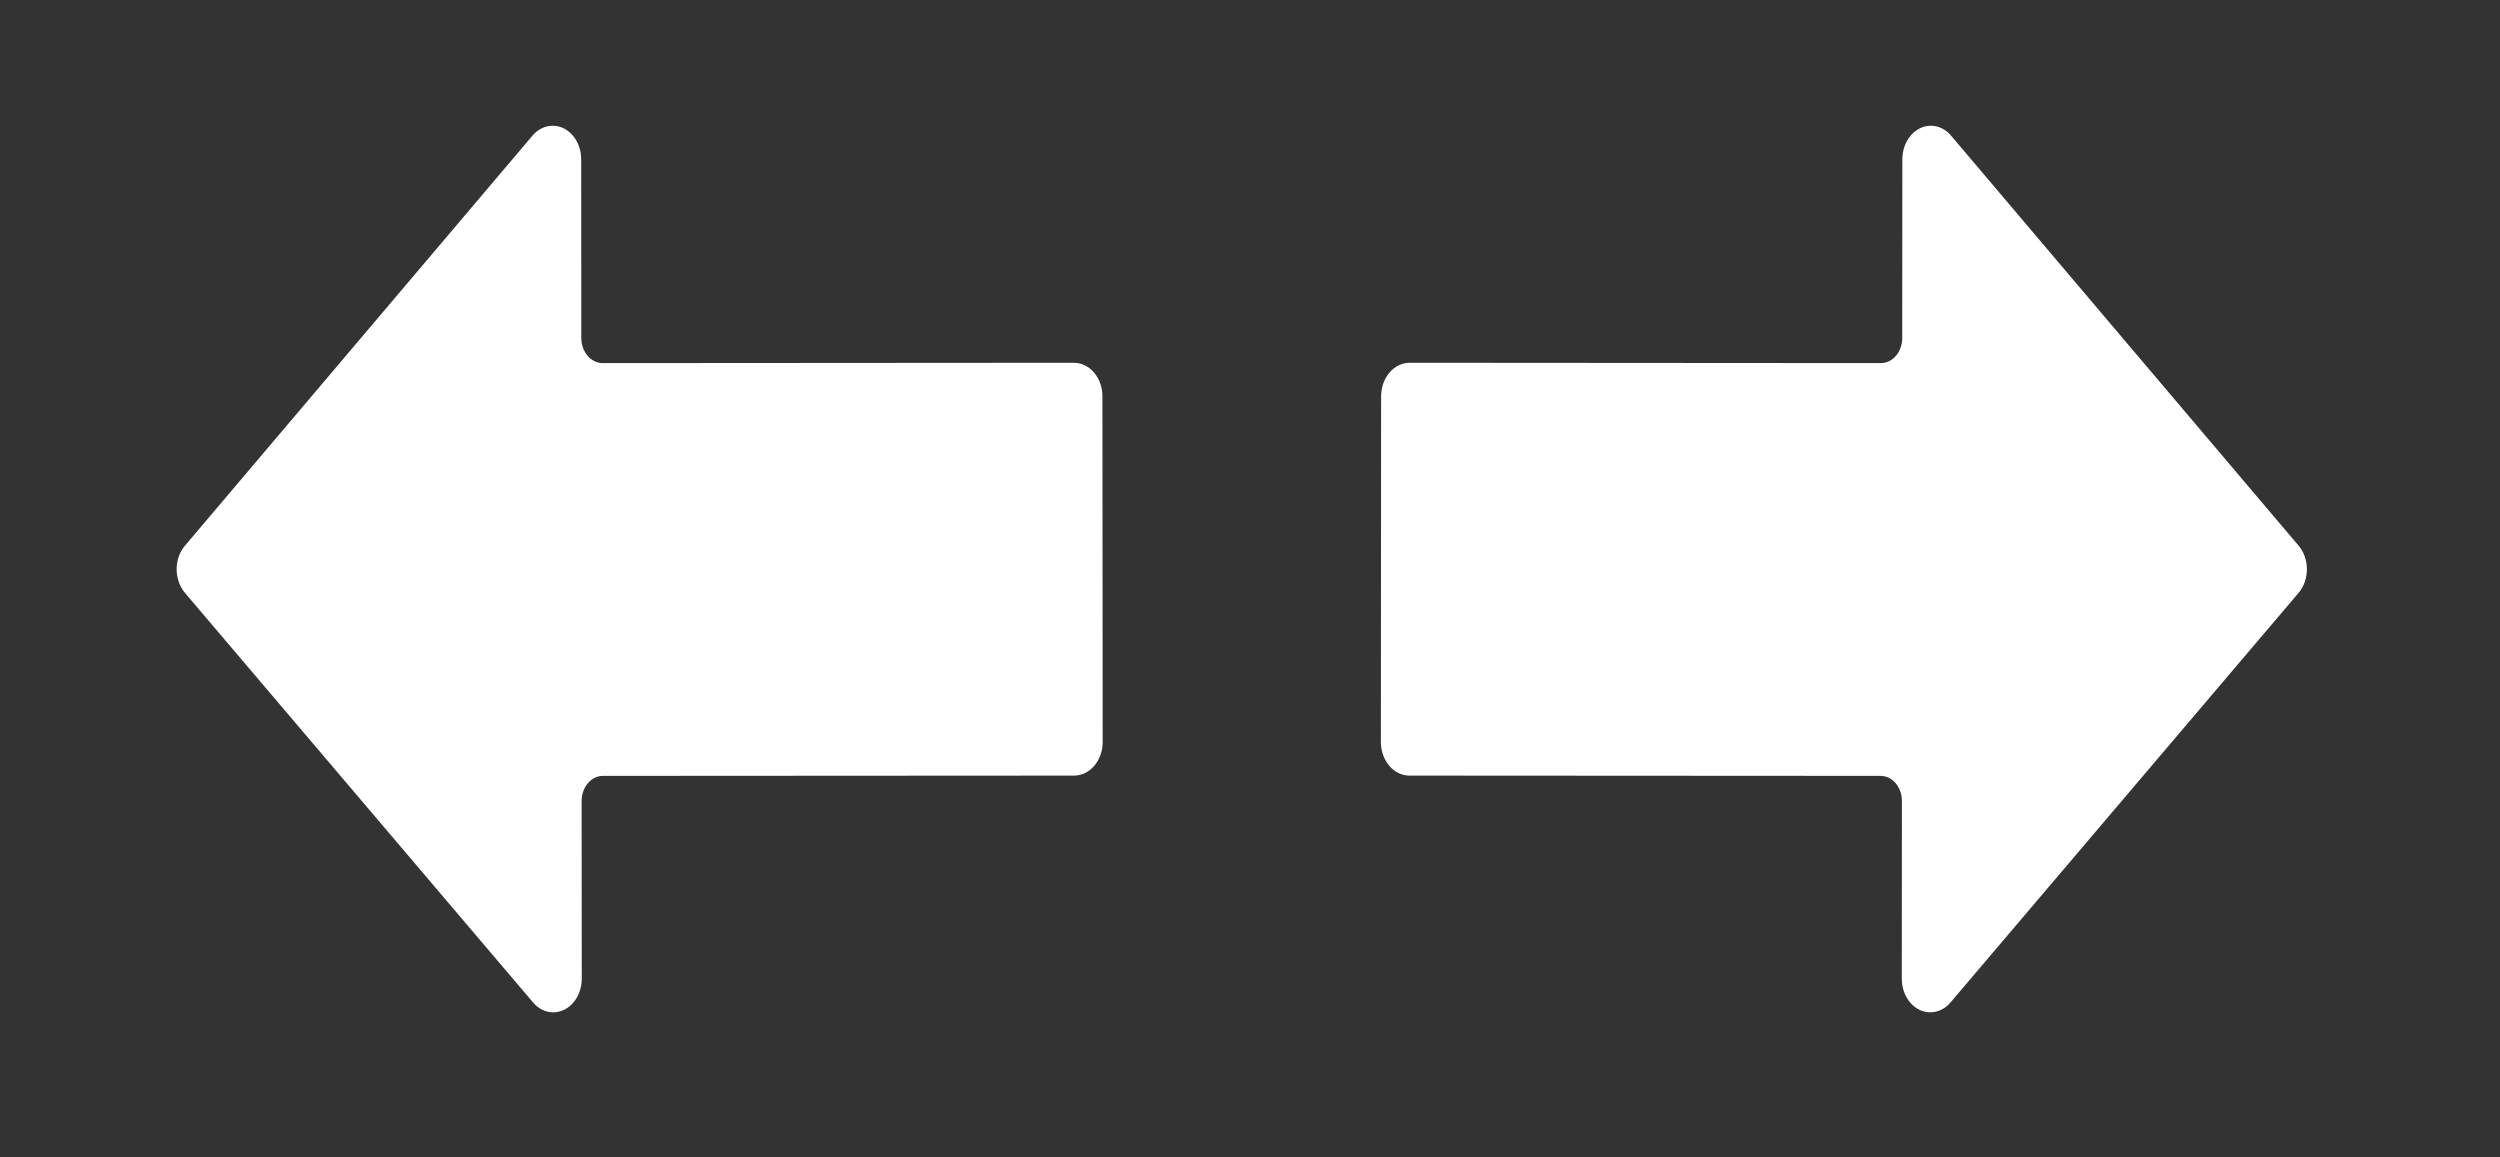
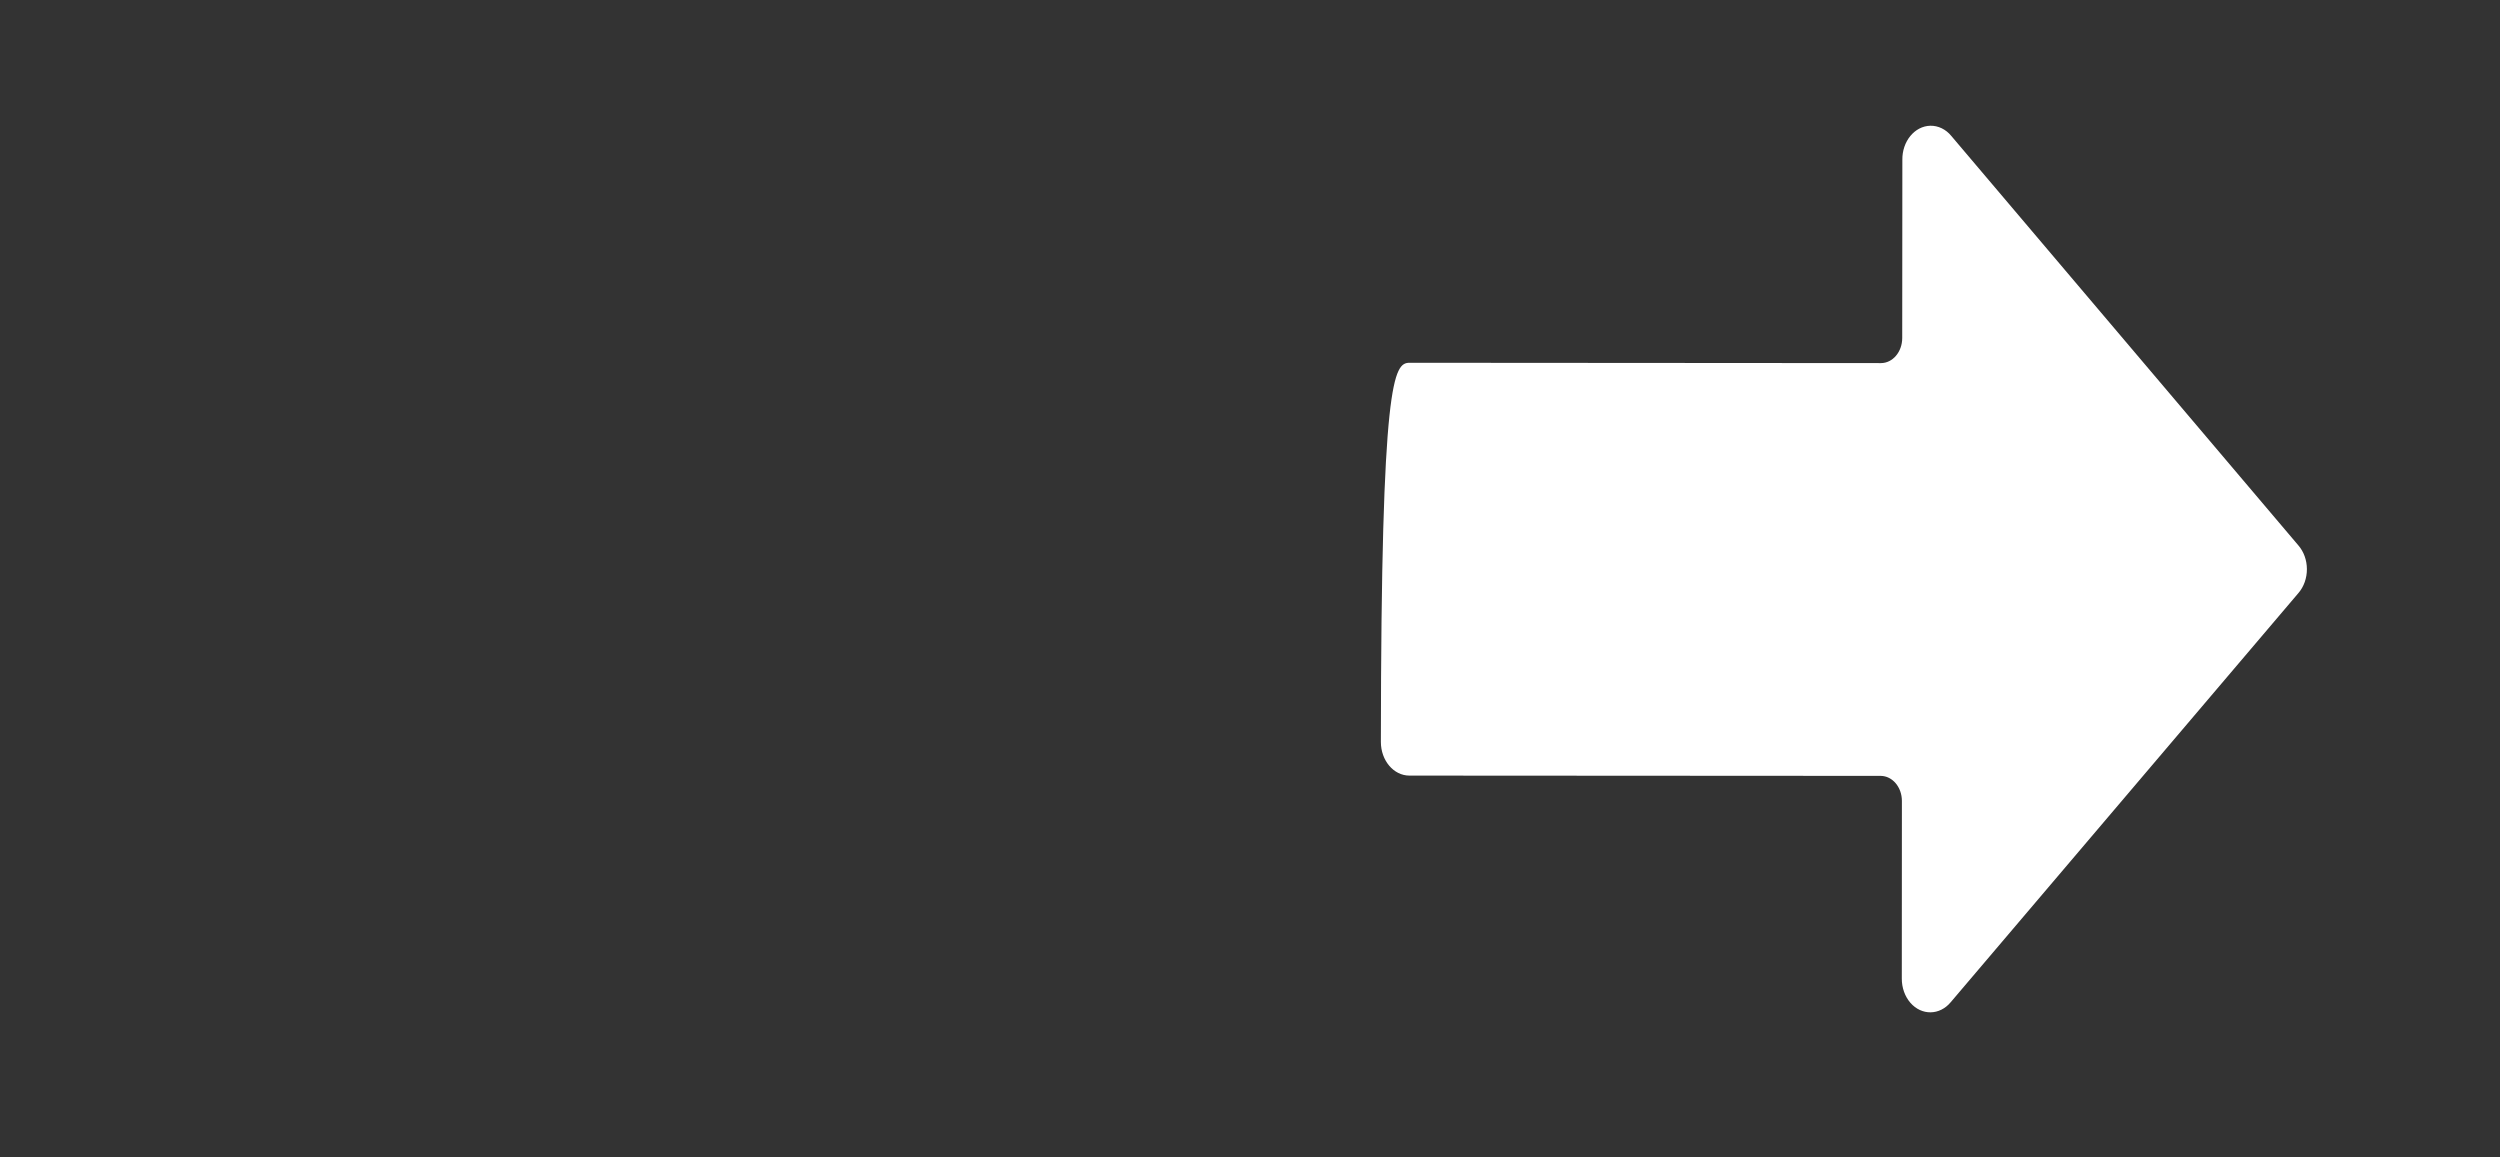
<svg xmlns="http://www.w3.org/2000/svg" fill="none" viewBox="0 0 54 25" height="25" width="54">
  <rect x="0" y="0" width="54" height="25" fill="#333333" stroke="none" />
  <g clip-path="url(#clip0_1819_1009)">
-     <path fill="white" d="M12.38 21.66C12.5 21.522 12.567 21.334 12.566 21.137L12.563 17.301C12.563 17.002 12.769 16.76 13.023 16.759L23.202 16.753C23.542 16.752 23.818 16.427 23.818 16.026L23.813 8.561C23.812 8.16 23.536 7.836 23.196 7.836L13.017 7.843C12.763 7.843 12.557 7.601 12.556 7.301L12.554 3.455C12.56 3.054 12.289 2.724 11.949 2.716C11.779 2.713 11.615 2.792 11.496 2.936L3.999 11.782C3.883 11.916 3.817 12.099 3.815 12.291C3.815 12.487 3.881 12.674 3.999 12.811L11.509 21.647C11.746 21.934 12.136 21.94 12.38 21.66Z" />
-   </g>
+     </g>
  <g clip-path="url(#clip1_1819_1009)">
-     <path fill="white" d="M41.264 21.66C41.145 21.522 41.078 21.334 41.079 21.137L41.081 17.301C41.081 17.002 40.876 16.76 40.622 16.759L30.442 16.753C30.102 16.752 29.827 16.427 29.827 16.026L29.832 8.561C29.832 8.16 30.108 7.836 30.448 7.836L40.628 7.843C40.882 7.843 41.088 7.601 41.088 7.301L41.091 3.455C41.084 3.054 41.355 2.724 41.695 2.716C41.866 2.713 42.03 2.792 42.148 2.936L49.646 11.782C49.762 11.916 49.828 12.099 49.829 12.291C49.83 12.487 49.764 12.674 49.645 12.811L42.136 21.647C41.898 21.934 41.508 21.94 41.264 21.66Z" />
+     <path fill="white" d="M41.264 21.66C41.145 21.522 41.078 21.334 41.079 21.137L41.081 17.301C41.081 17.002 40.876 16.76 40.622 16.759L30.442 16.753C30.102 16.752 29.827 16.427 29.827 16.026C29.832 8.16 30.108 7.836 30.448 7.836L40.628 7.843C40.882 7.843 41.088 7.601 41.088 7.301L41.091 3.455C41.084 3.054 41.355 2.724 41.695 2.716C41.866 2.713 42.03 2.792 42.148 2.936L49.646 11.782C49.762 11.916 49.828 12.099 49.829 12.291C49.83 12.487 49.764 12.674 49.645 12.811L42.136 21.647C41.898 21.934 41.508 21.94 41.264 21.66Z" />
  </g>
  <defs>
    <clipPath id="clip0_1819_1009">
      <rect transform="translate(23.807 0.5) rotate(89.961)" fill="white" height="23.564" width="23.564" />
    </clipPath>
    <clipPath id="clip1_1819_1009">
      <rect transform="matrix(-0.001 1 1 0.001 29.838 0.5)" fill="white" height="23.564" width="23.564" />
    </clipPath>
  </defs>
</svg>